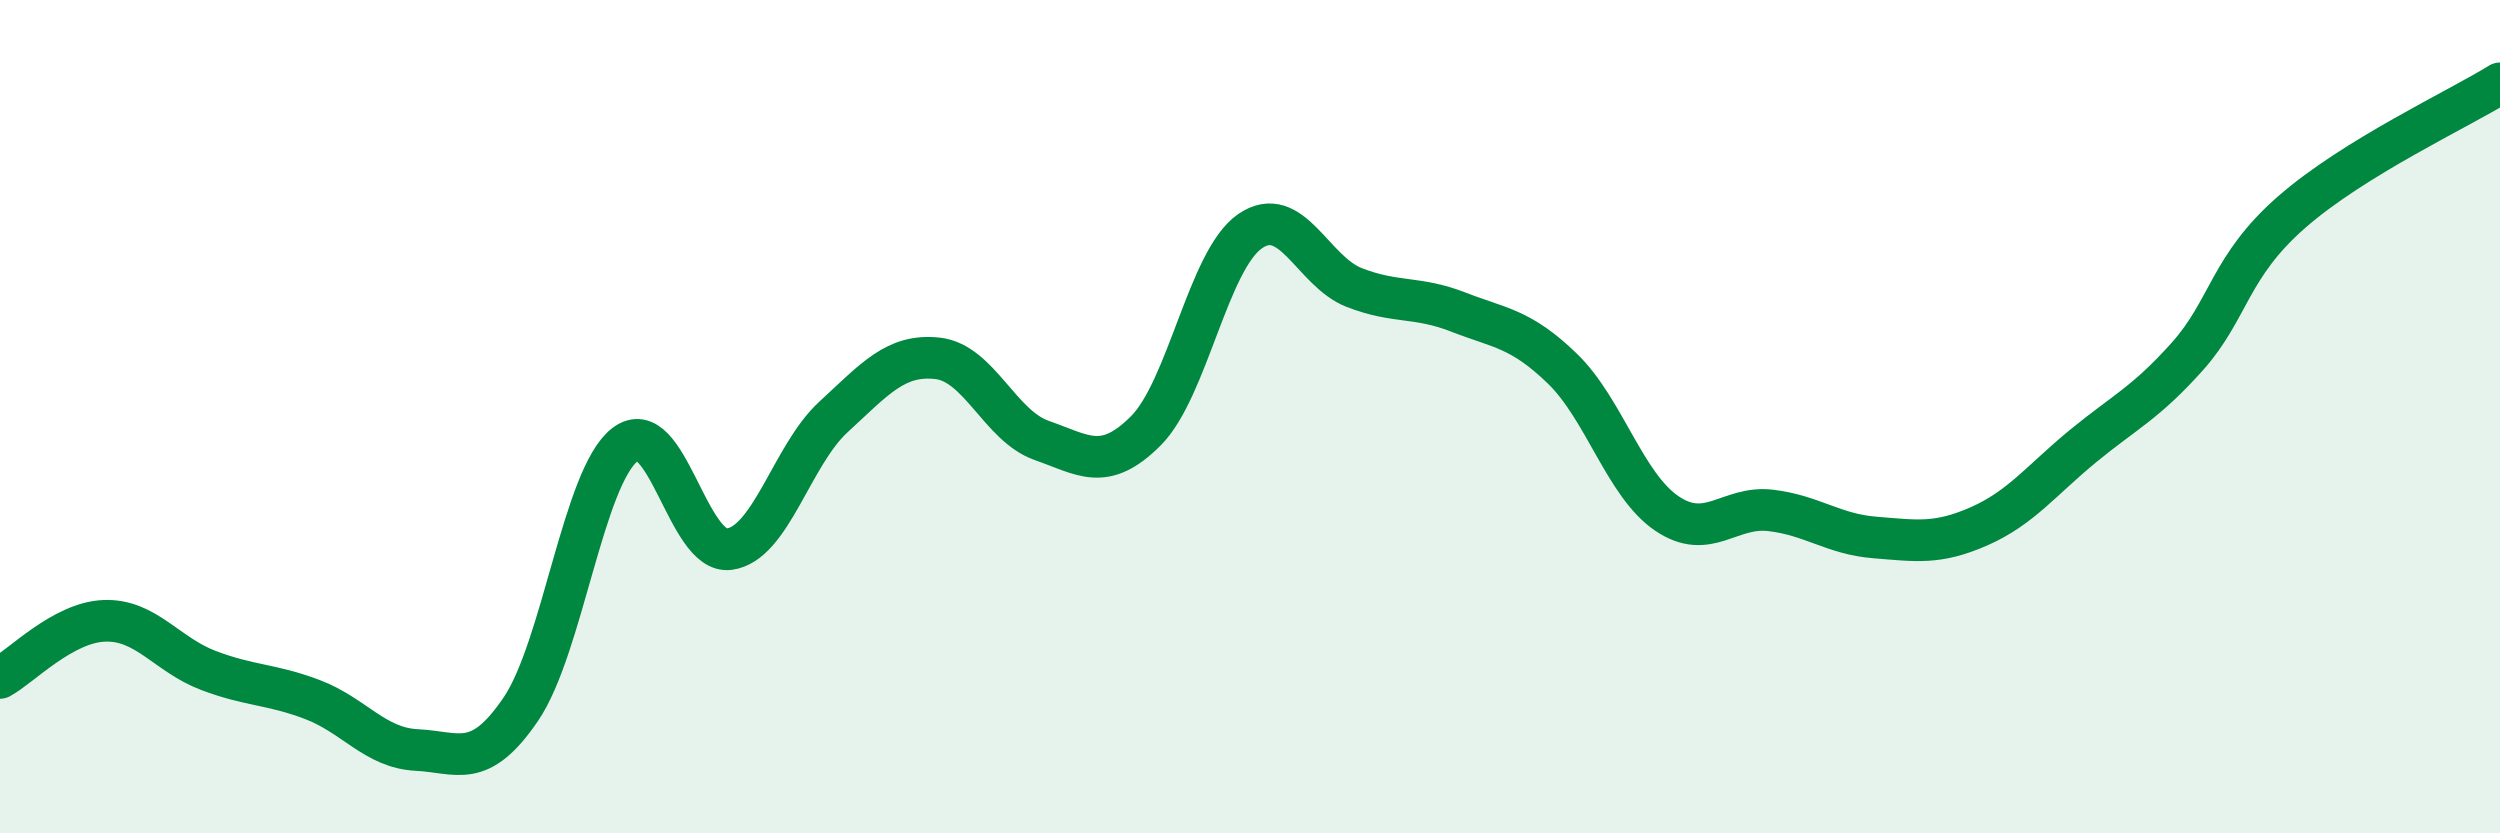
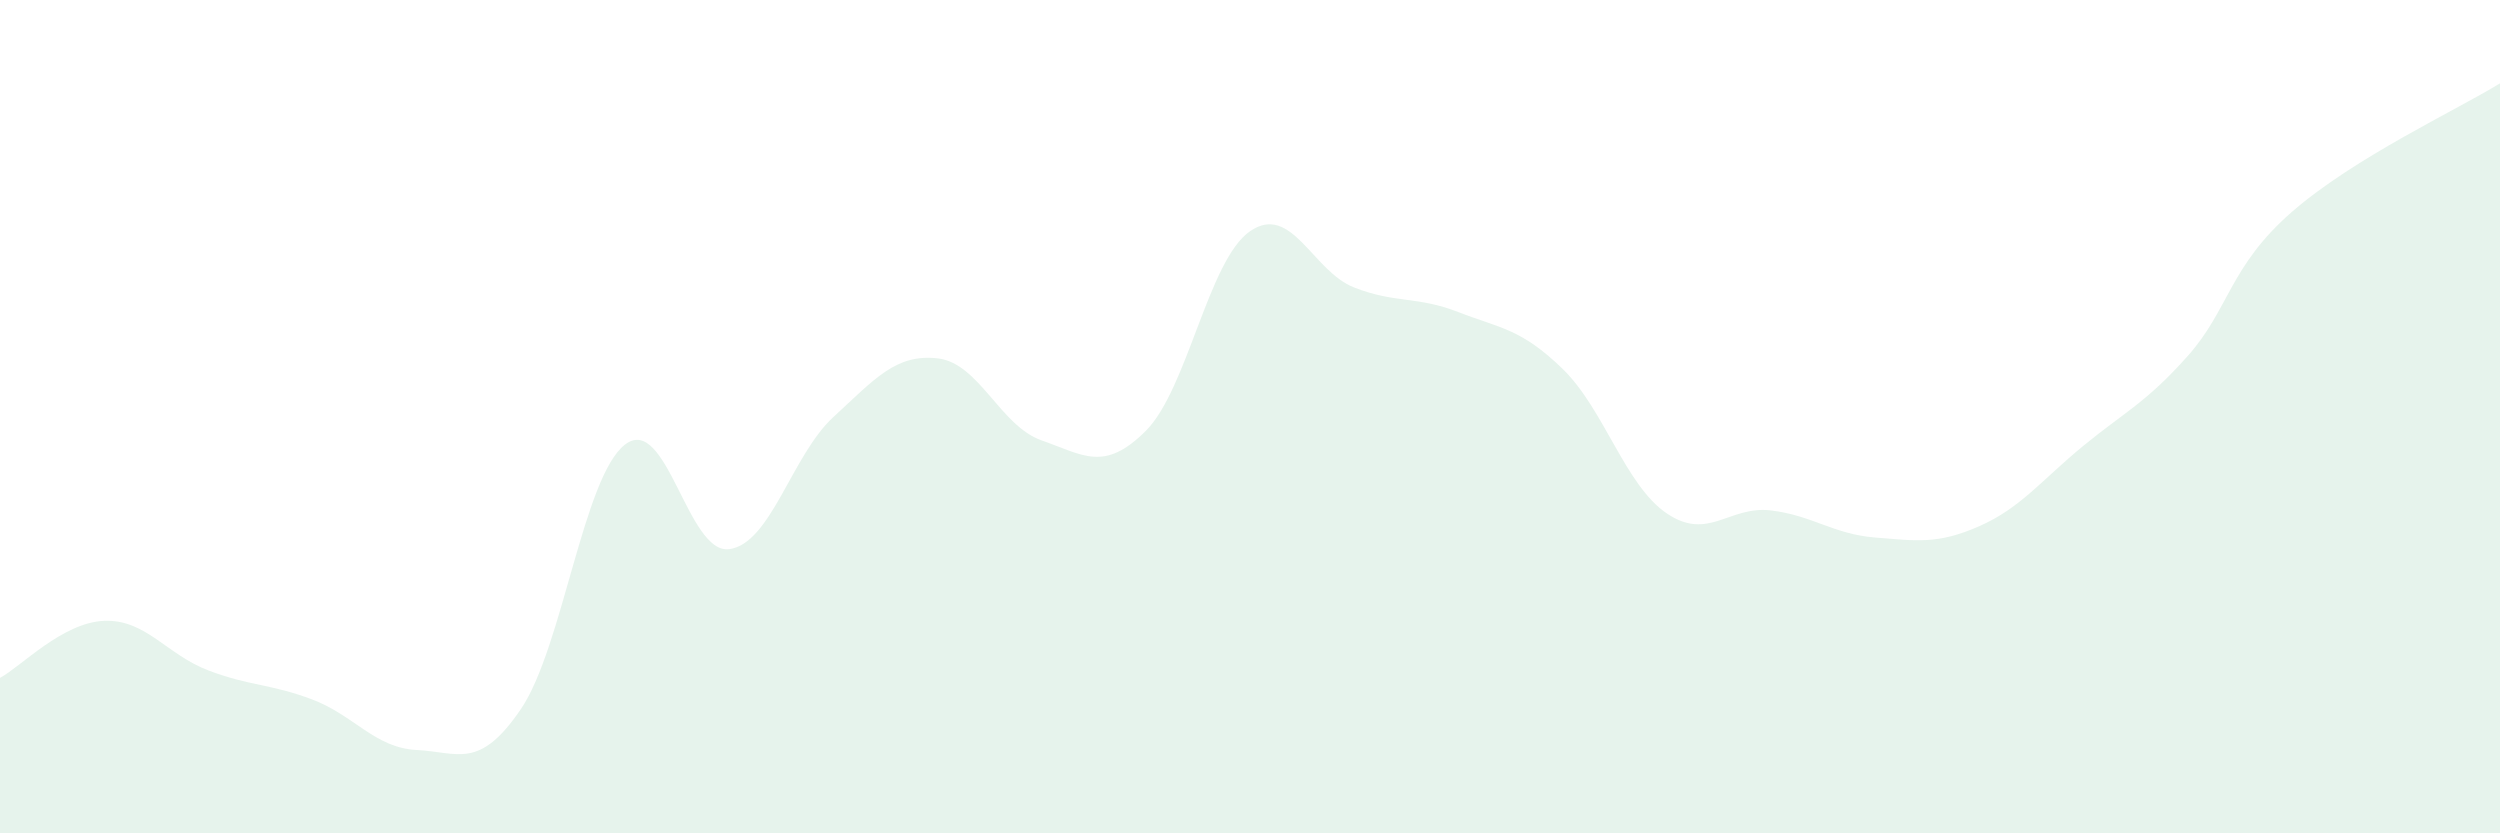
<svg xmlns="http://www.w3.org/2000/svg" width="60" height="20" viewBox="0 0 60 20">
  <path d="M 0,16.27 C 0.5,16 1.5,14.94 2.5,14.9 C 3.5,14.86 4,15.71 5,16.09 C 6,16.47 6.5,16.41 7.5,16.79 C 8.5,17.17 9,17.95 10,18 C 11,18.05 11.5,18.49 12.5,17.02 C 13.5,15.55 14,11.44 15,10.67 C 16,9.9 16.5,13.31 17.5,13.18 C 18.5,13.05 19,10.93 20,10.01 C 21,9.09 21.5,8.49 22.5,8.6 C 23.5,8.71 24,10.22 25,10.57 C 26,10.92 26.5,11.34 27.5,10.34 C 28.5,9.34 29,6.24 30,5.55 C 31,4.86 31.5,6.51 32.5,6.9 C 33.5,7.29 34,7.1 35,7.49 C 36,7.88 36.5,7.88 37.5,8.85 C 38.5,9.82 39,11.64 40,12.32 C 41,13 41.5,12.13 42.5,12.25 C 43.5,12.37 44,12.82 45,12.9 C 46,12.98 46.5,13.07 47.5,12.63 C 48.5,12.19 49,11.52 50,10.7 C 51,9.88 51.5,9.67 52.5,8.55 C 53.5,7.43 53.5,6.4 55,5.09 C 56.5,3.78 59,2.62 60,2L60 20L0 20Z" fill="#008740" opacity="0.1" stroke-linecap="round" stroke-linejoin="round" />
-   <path d="M 0,16.27 C 0.5,16 1.5,14.94 2.5,14.9 C 3.5,14.86 4,15.71 5,16.09 C 6,16.47 6.5,16.41 7.5,16.79 C 8.5,17.17 9,17.95 10,18 C 11,18.05 11.5,18.49 12.5,17.02 C 13.5,15.55 14,11.44 15,10.67 C 16,9.9 16.5,13.31 17.5,13.18 C 18.5,13.05 19,10.93 20,10.01 C 21,9.09 21.5,8.49 22.5,8.6 C 23.5,8.71 24,10.22 25,10.57 C 26,10.92 26.5,11.34 27.5,10.34 C 28.5,9.34 29,6.24 30,5.55 C 31,4.86 31.5,6.51 32.5,6.9 C 33.5,7.29 34,7.1 35,7.49 C 36,7.88 36.5,7.88 37.5,8.85 C 38.5,9.82 39,11.64 40,12.32 C 41,13 41.5,12.13 42.5,12.25 C 43.5,12.37 44,12.82 45,12.9 C 46,12.98 46.5,13.07 47.5,12.63 C 48.5,12.19 49,11.52 50,10.7 C 51,9.88 51.5,9.67 52.5,8.55 C 53.5,7.43 53.5,6.4 55,5.09 C 56.5,3.78 59,2.62 60,2" stroke="#008740" stroke-width="1" fill="none" stroke-linecap="round" stroke-linejoin="round" />
</svg>